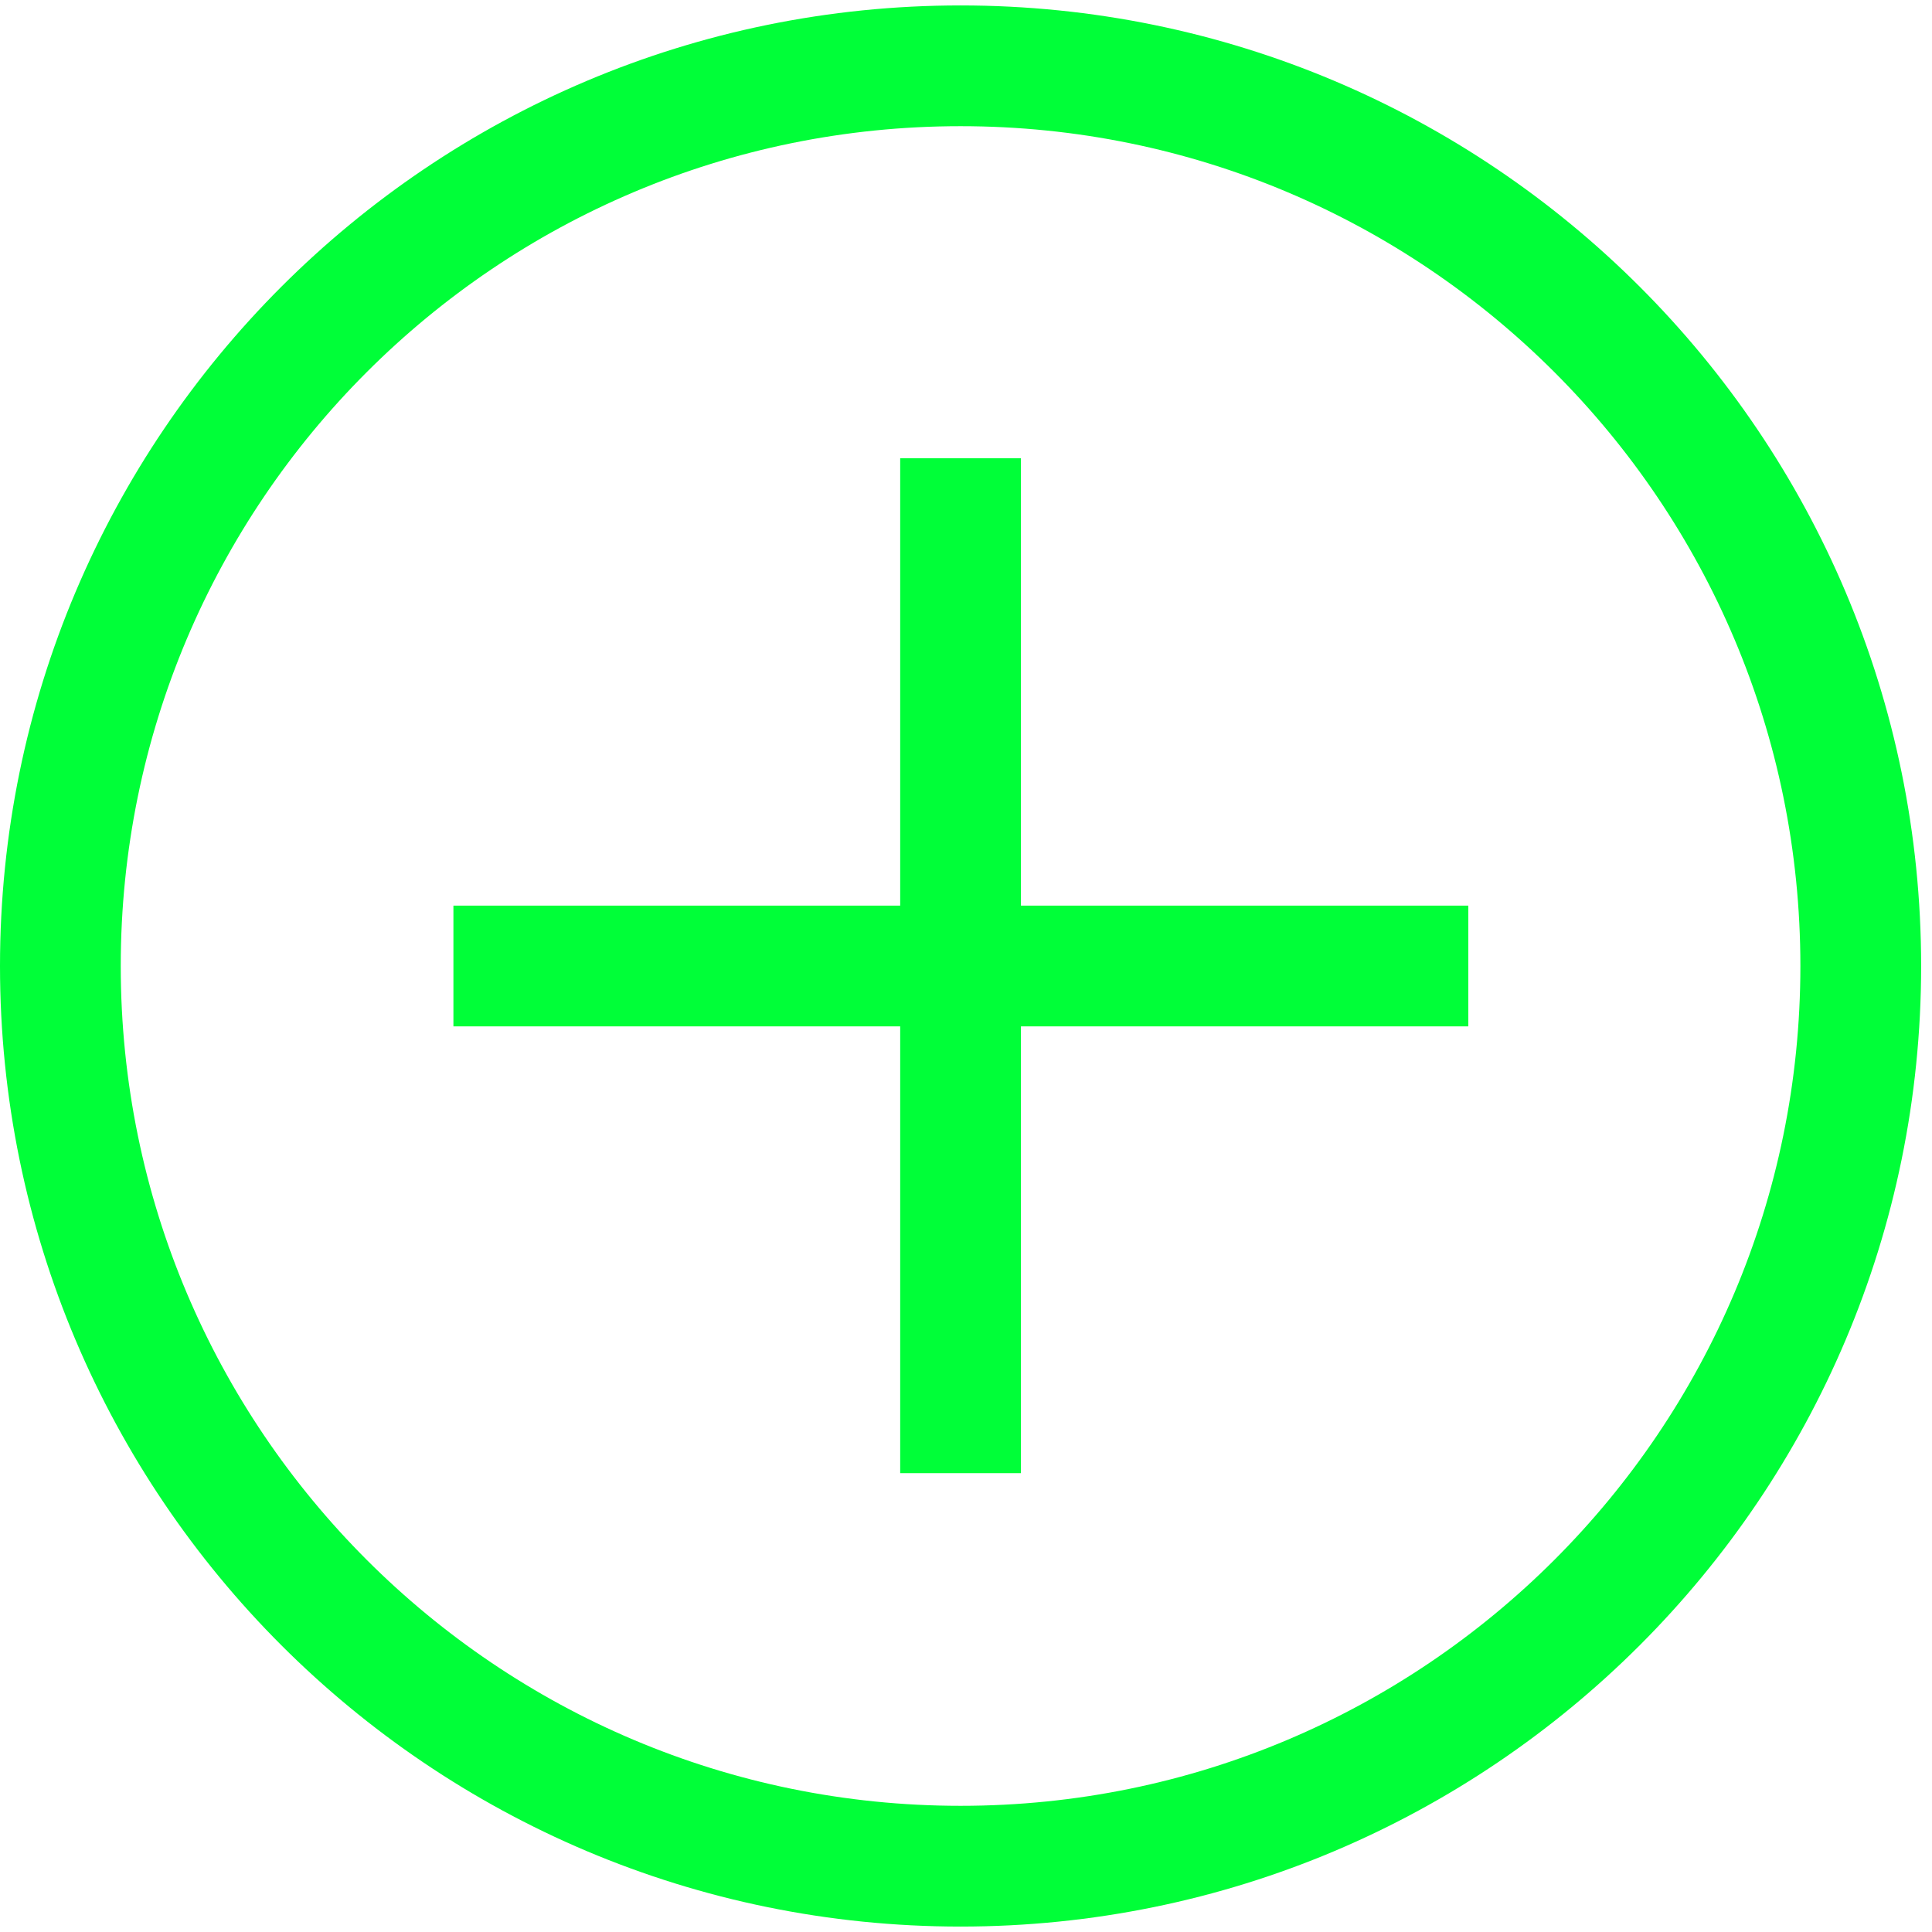
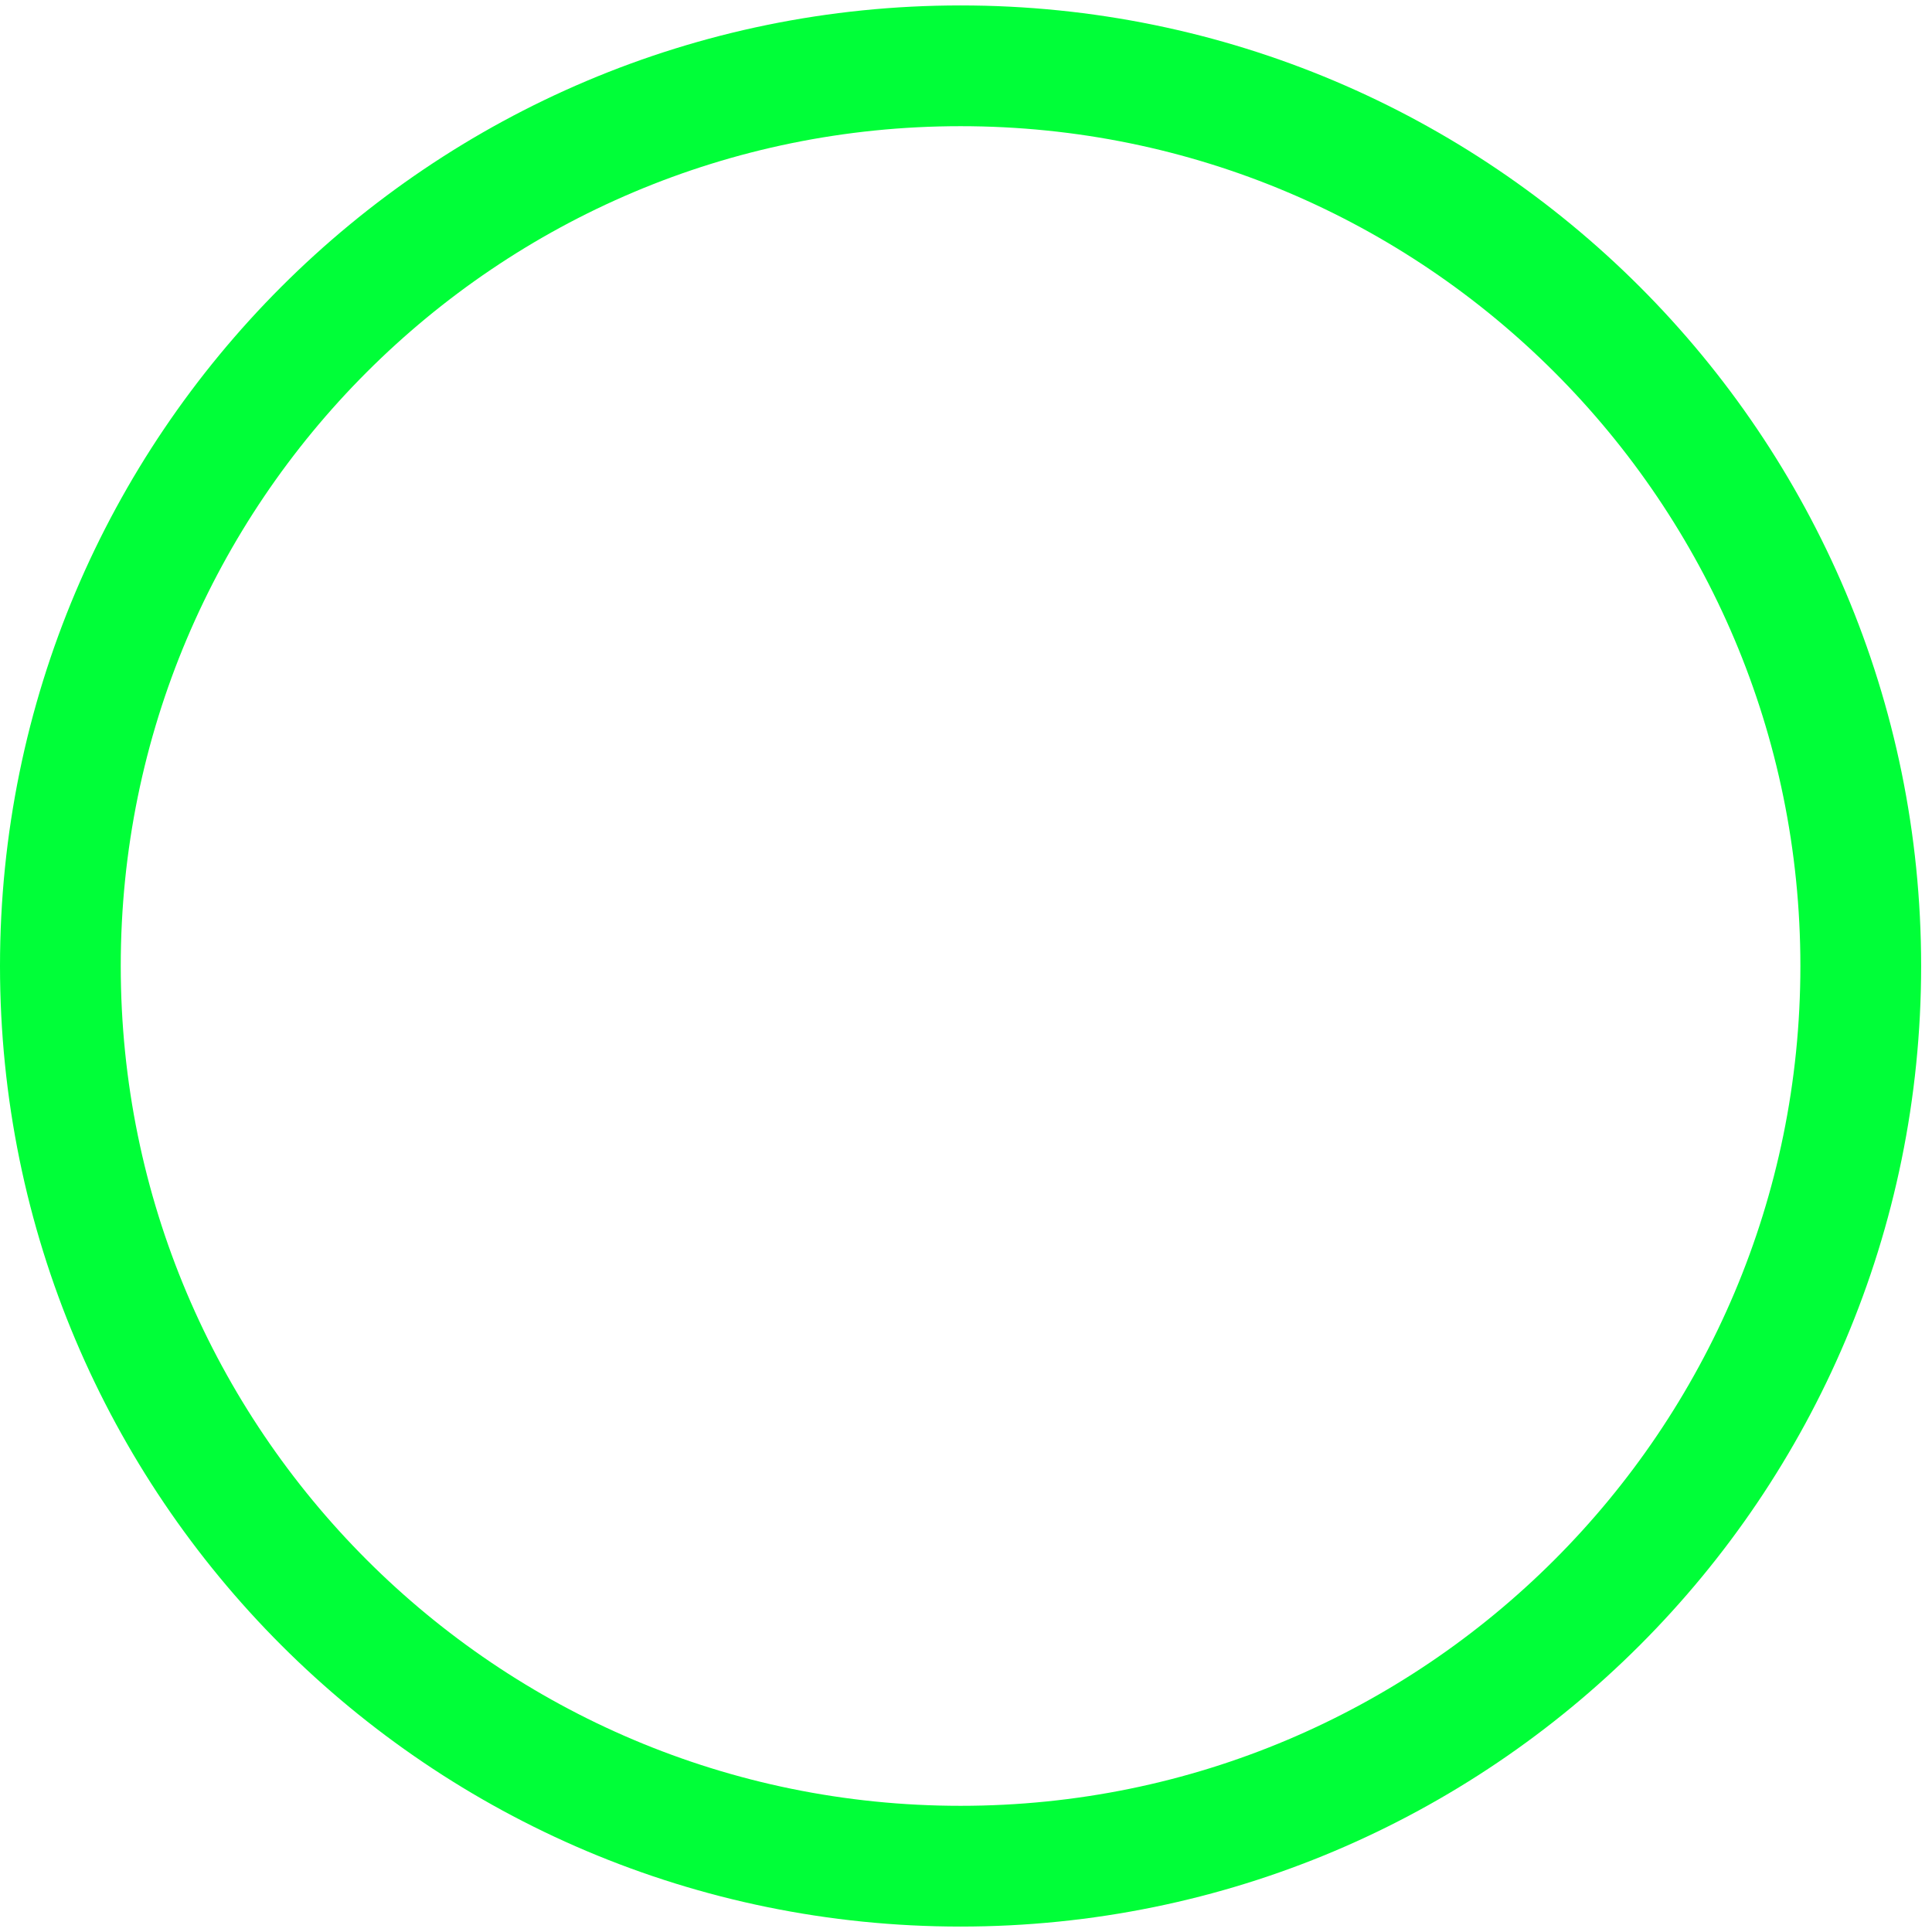
<svg xmlns="http://www.w3.org/2000/svg" width="32" height="32" viewBox="0 0 32 32" fill="none">
-   <path d="M15.91 7.59V24.4" stroke="#00FF38" stroke-width="2" stroke-miterlimit="10" />
-   <path d="M7.51 16H24.32" stroke="#00FF38" stroke-width="2" stroke-miterlimit="10" />
  <path d="M15.91 30.91C24.145 30.91 30.82 24.235 30.82 16C30.82 7.765 24.145 1.09 15.91 1.09C7.675 1.09 1 7.765 1 16C1 24.235 7.675 30.91 15.91 30.91Z" stroke="#00FF38" stroke-width="2" stroke-miterlimit="10" />
</svg>